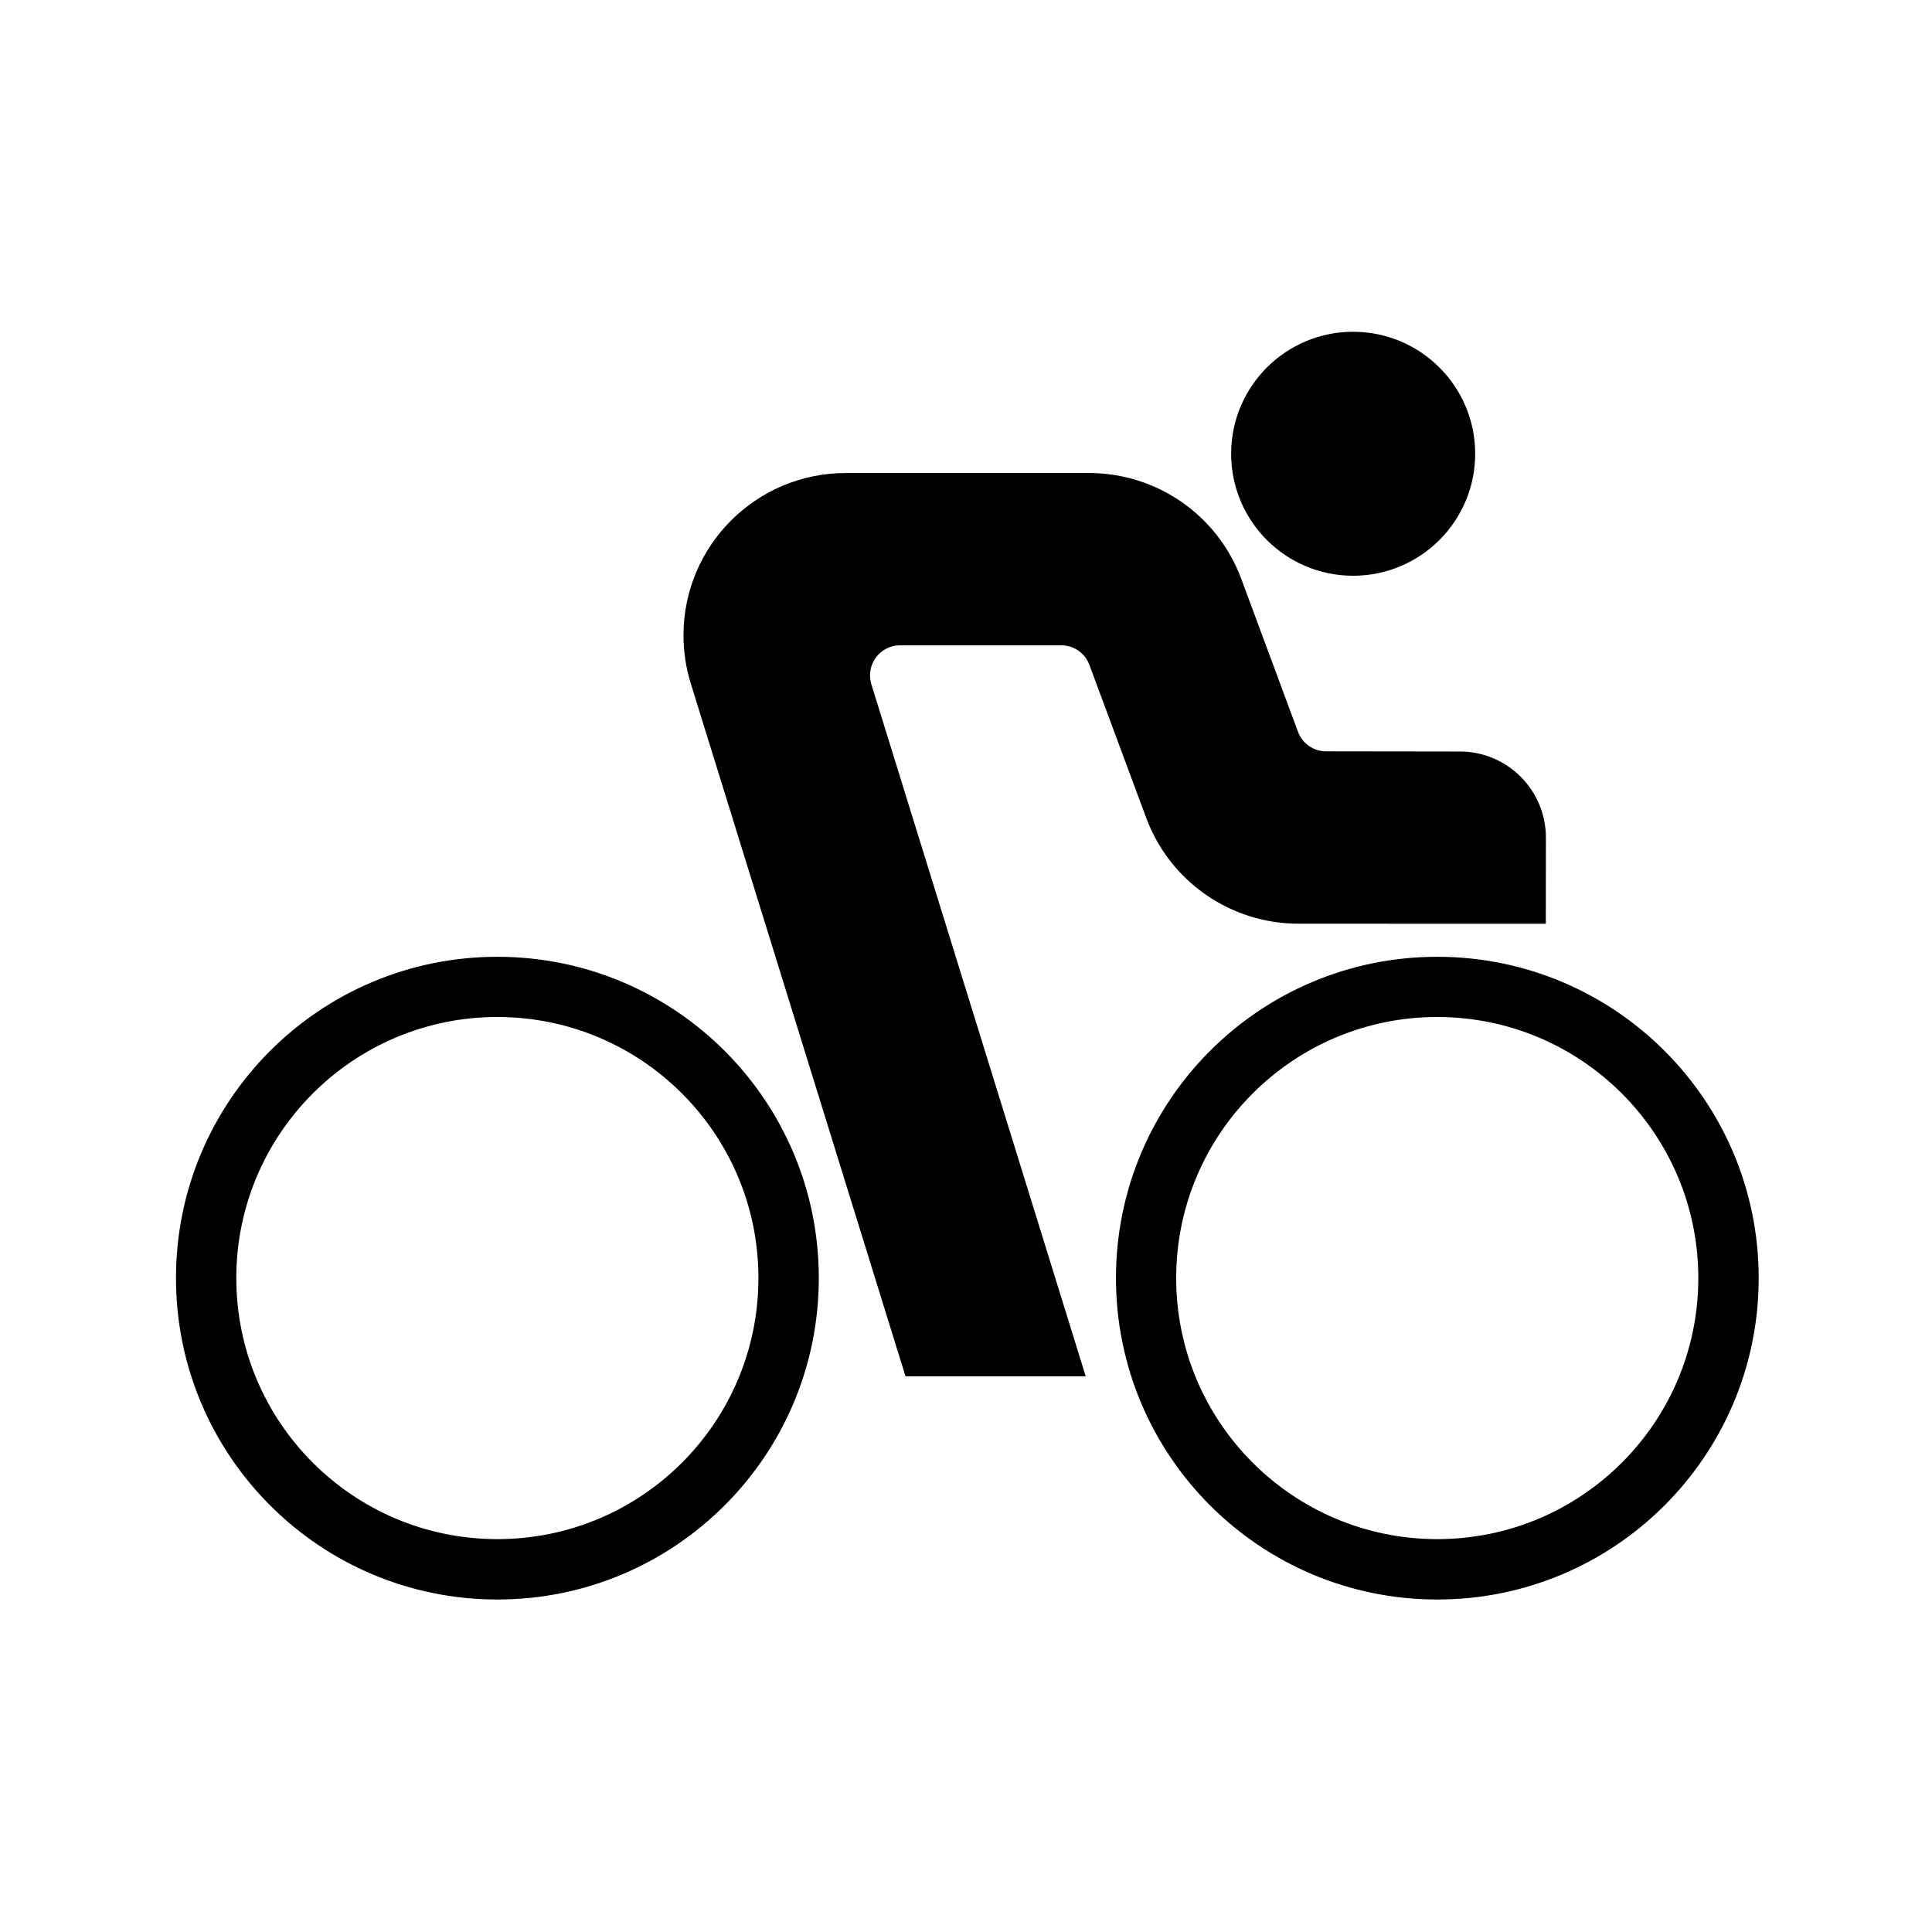
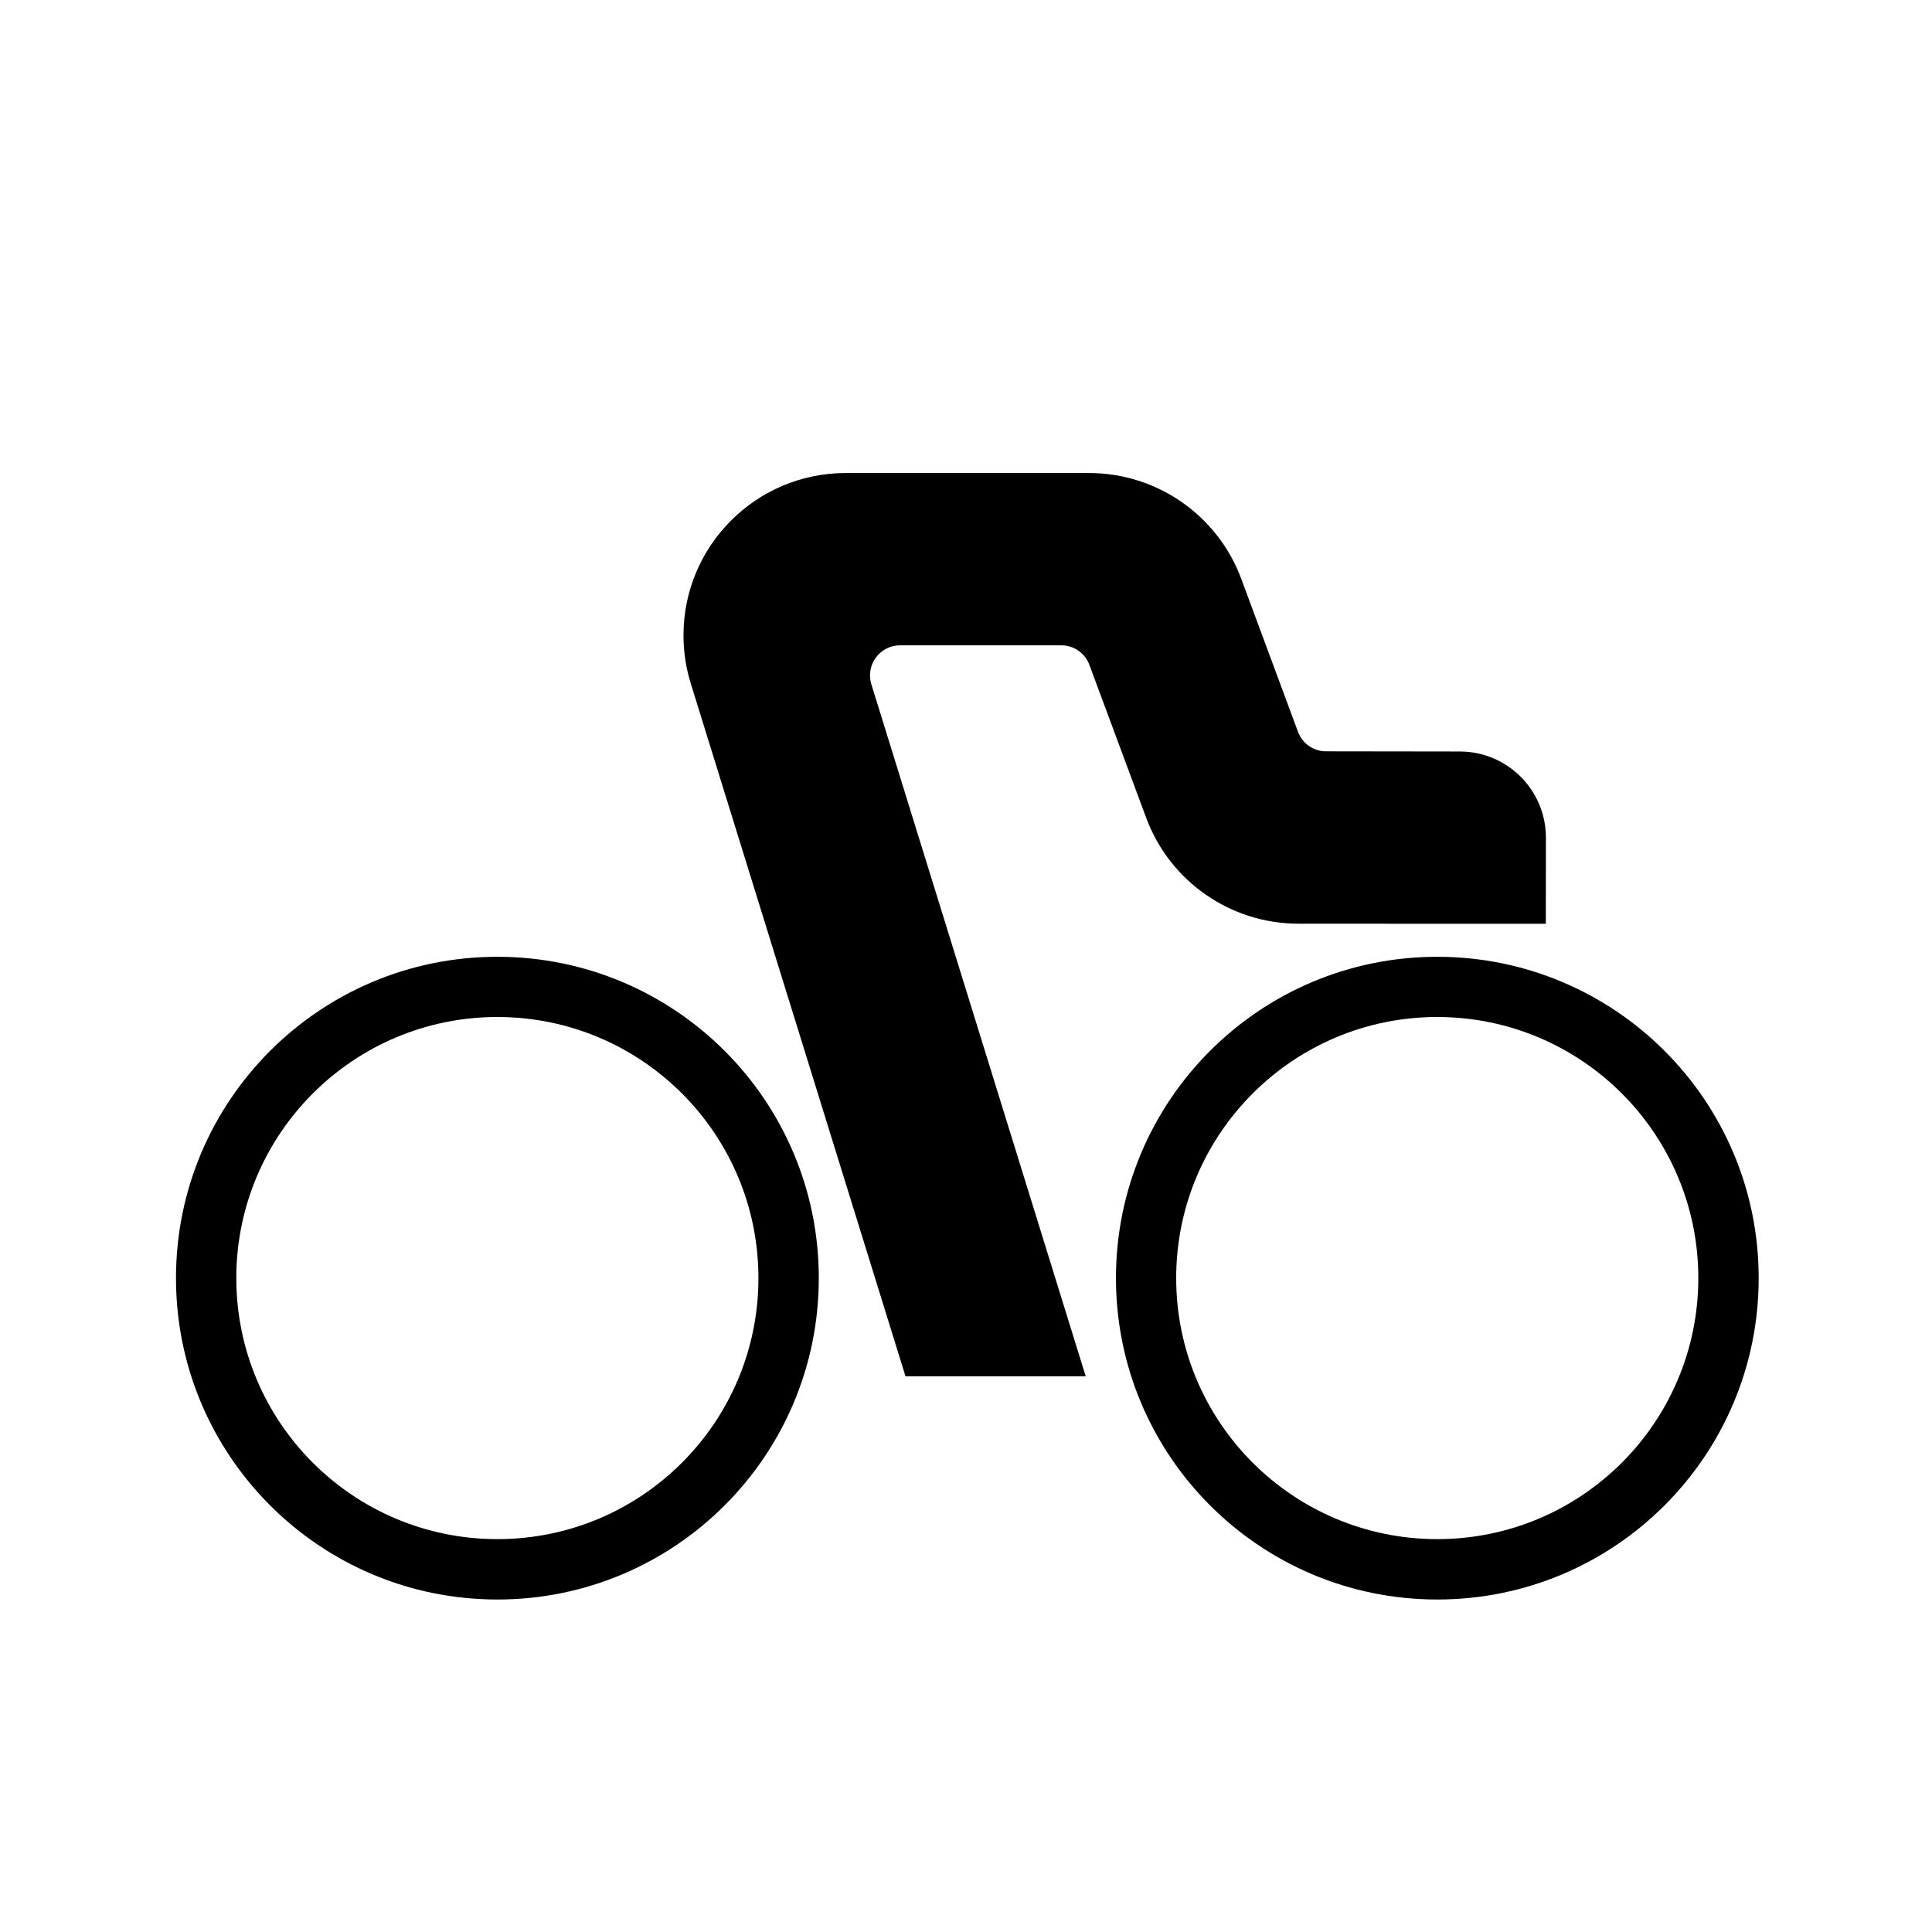
<svg xmlns="http://www.w3.org/2000/svg" fill="#000000" width="800px" height="800px" version="1.1" viewBox="144 144 512 512">
  <g>
    <path d="m344.99 482.7c0 38.219-30.949 69.184-69.184 69.184-38.199 0-69.184-30.965-69.184-69.184 0-38.188 30.988-69.184 69.184-69.184 38.234 0 69.184 30.996 69.184 69.184zm16 0c0-47.035-38.152-85.141-85.184-85.141-47.035 0-85.168 38.102-85.168 85.141 0 47.066 38.133 85.188 85.168 85.188 47.031 0.004 85.184-38.121 85.184-85.188z" />
    <path d="m594.07 482.7c0 38.219-30.969 69.184-69.184 69.184-38.199 0-69.184-30.965-69.184-69.184 0-38.188 30.984-69.184 69.184-69.184 38.215 0 69.184 30.996 69.184 69.184zm16 0c0-47.035-38.129-85.141-85.184-85.141-47.035 0-85.145 38.102-85.145 85.141 0 47.066 38.109 85.188 85.145 85.188 47.059 0.004 85.184-38.121 85.184-85.188z" />
-     <path d="m534.94 264.25c0-17.855-14.496-32.328-32.352-32.328-17.852 0-32.324 14.473-32.324 32.328 0 17.855 14.473 32.328 32.324 32.328 17.859 0 32.352-14.477 32.352-32.328z" />
    <path d="m374.91 325.31 56.816 183.43h-47.758l-56.922-183.66c-1.273-4.125-1.914-8.414-1.914-12.73 0-23.738 19.262-42.996 43-42.996h64.461c18.008 0 34.078 11.18 40.344 28.012l15.043 40.559c1.152 3.125 4.121 5.184 7.457 5.184l35.434 0.047c12.605 0 22.828 10.242 22.809 22.848l-0.023 22.801h-22.824l-42.789-0.02c-17.961-0.02-34.027-11.199-40.281-28.031l-15.062-40.551c-1.152-3.129-4.121-5.188-7.477-5.188h-42.707c-4.379 0-7.949 3.57-7.949 7.949 0.008 0.801 0.113 1.59 0.344 2.348z" />
  </g>
</svg>